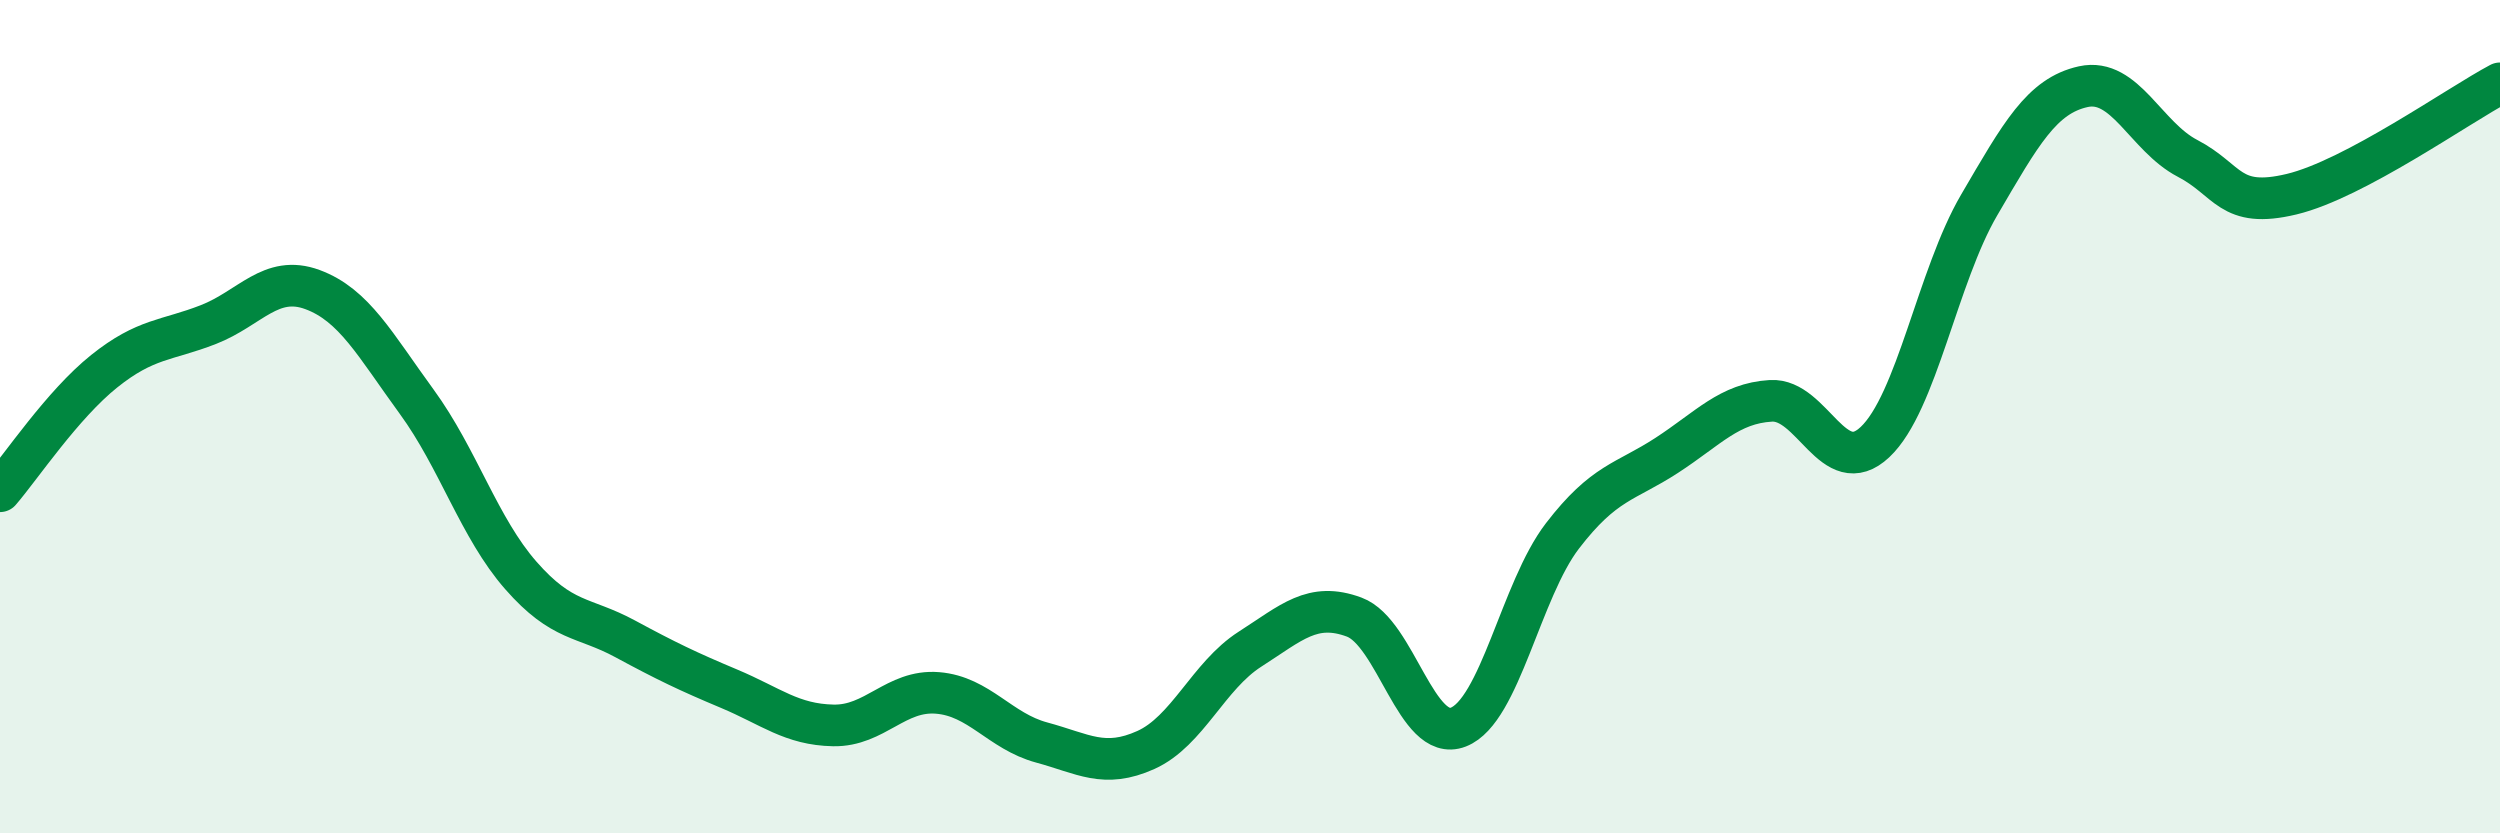
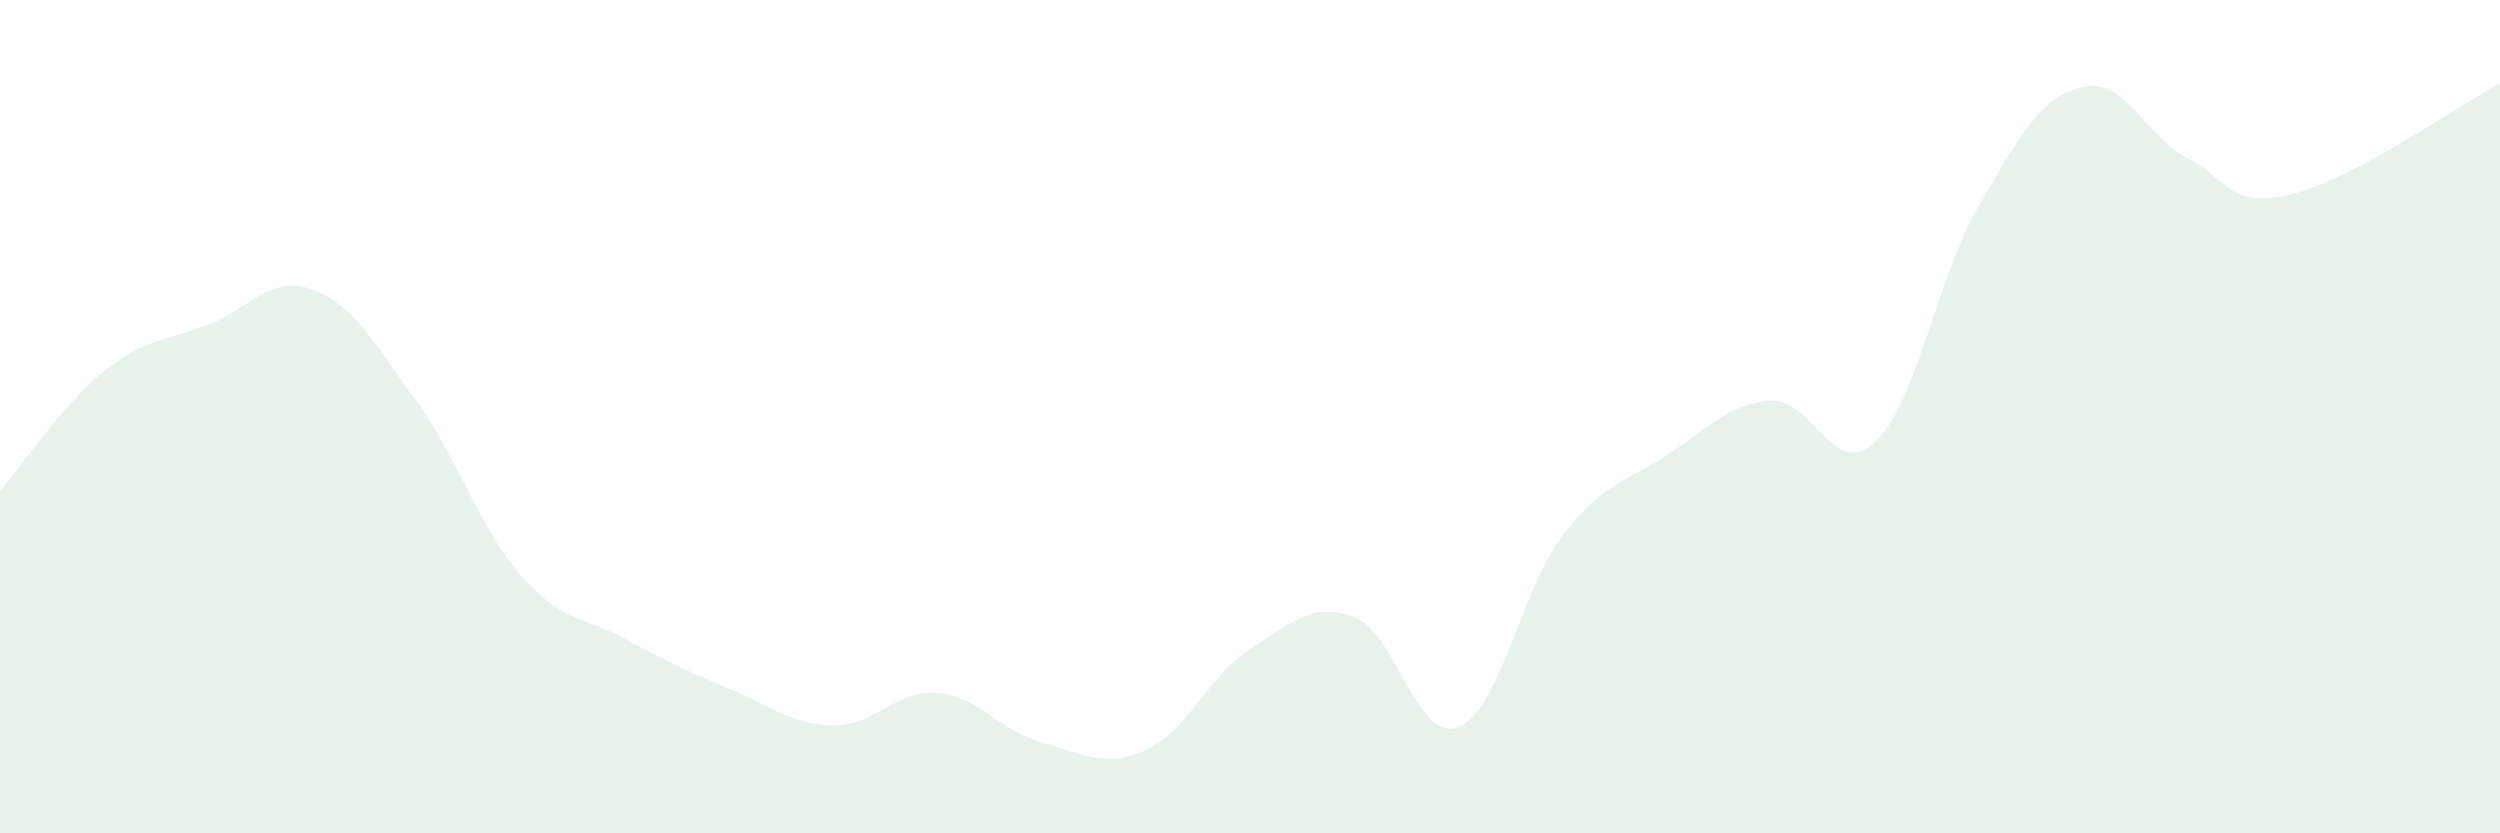
<svg xmlns="http://www.w3.org/2000/svg" width="60" height="20" viewBox="0 0 60 20">
  <path d="M 0,11.79 C 0.5,11.21 1.5,9.71 2.5,8.91 C 3.5,8.11 4,8.18 5,7.79 C 6,7.4 6.5,6.58 7.5,6.95 C 8.5,7.32 9,8.27 10,9.64 C 11,11.01 11.5,12.67 12.5,13.81 C 13.5,14.95 14,14.79 15,15.33 C 16,15.87 16.5,16.11 17.5,16.53 C 18.5,16.95 19,17.39 20,17.41 C 21,17.43 21.5,16.55 22.5,16.63 C 23.5,16.71 24,17.55 25,17.82 C 26,18.09 26.5,18.45 27.5,18 C 28.5,17.55 29,16.22 30,15.58 C 31,14.94 31.5,14.44 32.5,14.81 C 33.5,15.18 34,17.84 35,17.45 C 36,17.06 36.5,14.16 37.5,12.86 C 38.5,11.56 39,11.58 40,10.93 C 41,10.28 41.5,9.68 42.5,9.62 C 43.5,9.56 44,11.55 45,10.61 C 46,9.67 46.5,6.63 47.5,4.92 C 48.5,3.21 49,2.3 50,2.08 C 51,1.86 51.5,3.28 52.5,3.8 C 53.5,4.32 53.5,5.02 55,4.66 C 56.5,4.3 59,2.53 60,2L60 20L0 20Z" fill="#008740" opacity="0.1" stroke-linecap="round" stroke-linejoin="round" />
-   <path d="M 0,11.79 C 0.5,11.21 1.5,9.71 2.5,8.91 C 3.5,8.11 4,8.18 5,7.79 C 6,7.4 6.5,6.58 7.5,6.95 C 8.5,7.32 9,8.27 10,9.64 C 11,11.01 11.5,12.67 12.5,13.81 C 13.5,14.95 14,14.79 15,15.33 C 16,15.87 16.5,16.11 17.5,16.53 C 18.5,16.95 19,17.39 20,17.41 C 21,17.43 21.5,16.55 22.5,16.63 C 23.5,16.71 24,17.55 25,17.82 C 26,18.09 26.5,18.45 27.5,18 C 28.5,17.55 29,16.22 30,15.58 C 31,14.94 31.5,14.44 32.5,14.81 C 33.5,15.18 34,17.84 35,17.45 C 36,17.06 36.5,14.16 37.5,12.86 C 38.5,11.56 39,11.58 40,10.93 C 41,10.28 41.5,9.68 42.5,9.62 C 43.5,9.56 44,11.55 45,10.61 C 46,9.67 46.5,6.63 47.5,4.92 C 48.5,3.21 49,2.3 50,2.08 C 51,1.86 51.5,3.28 52.5,3.8 C 53.5,4.32 53.5,5.02 55,4.66 C 56.5,4.3 59,2.53 60,2" stroke="#008740" stroke-width="1" fill="none" stroke-linecap="round" stroke-linejoin="round" />
</svg>